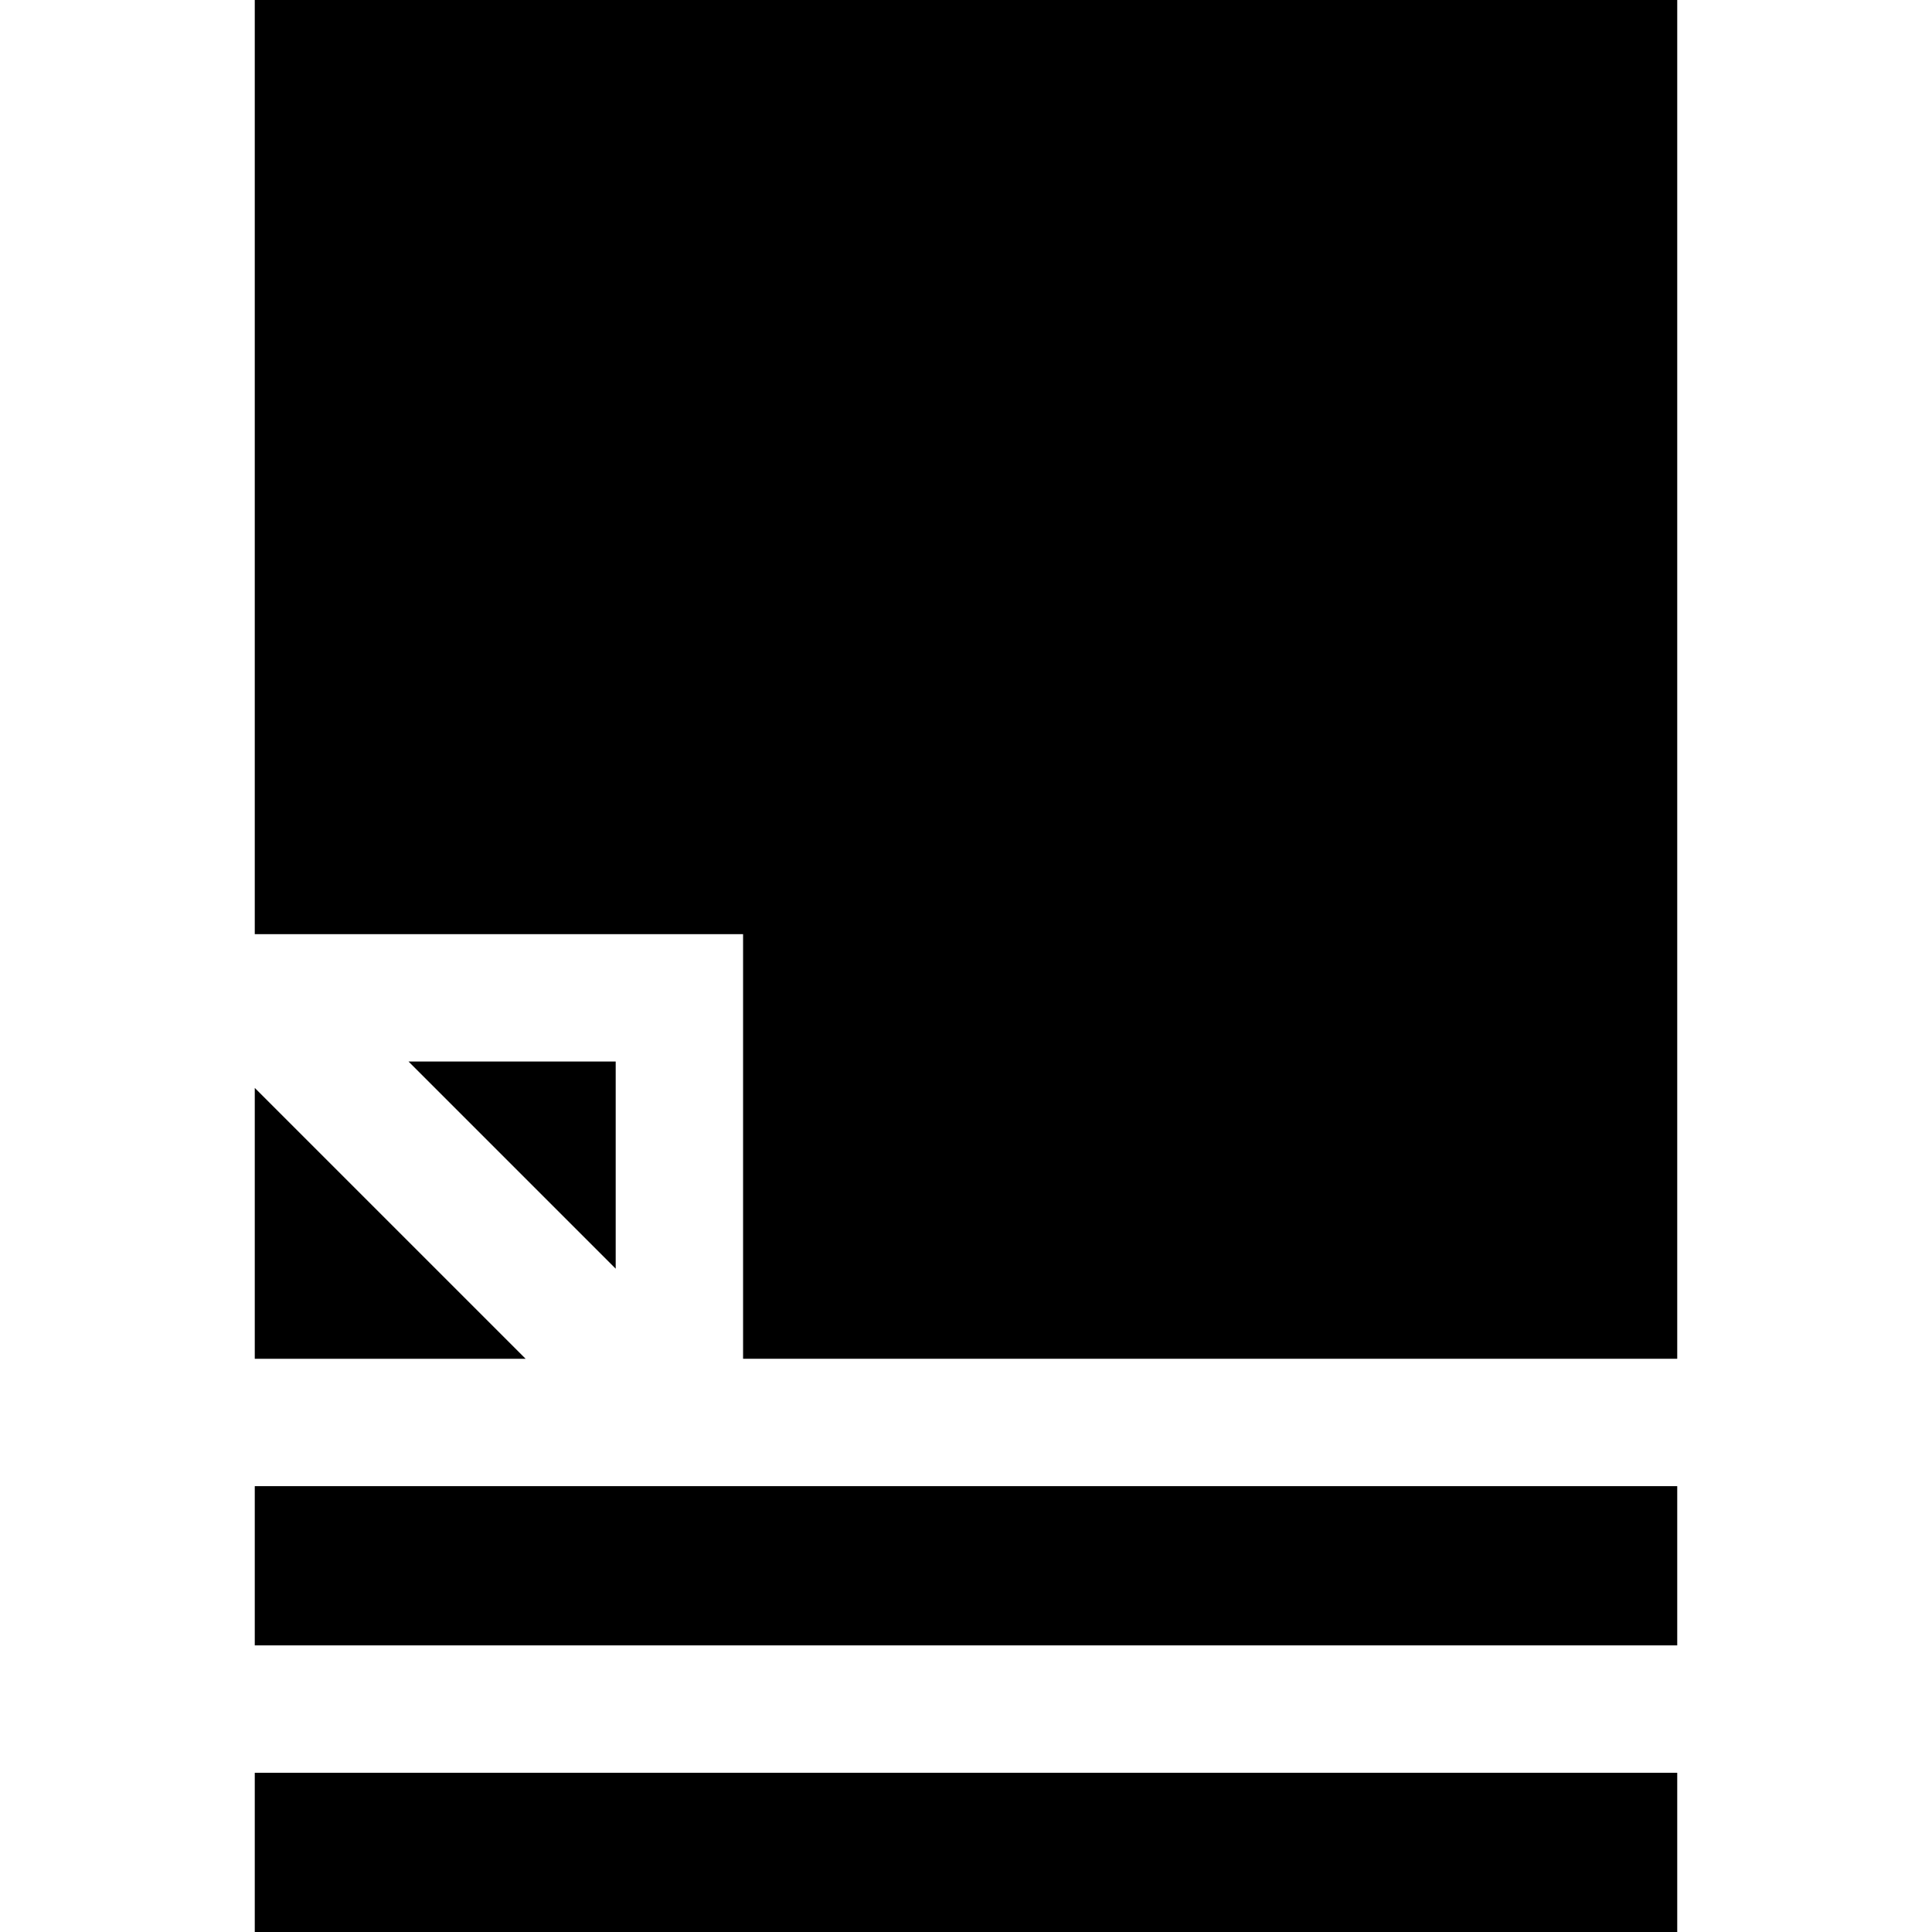
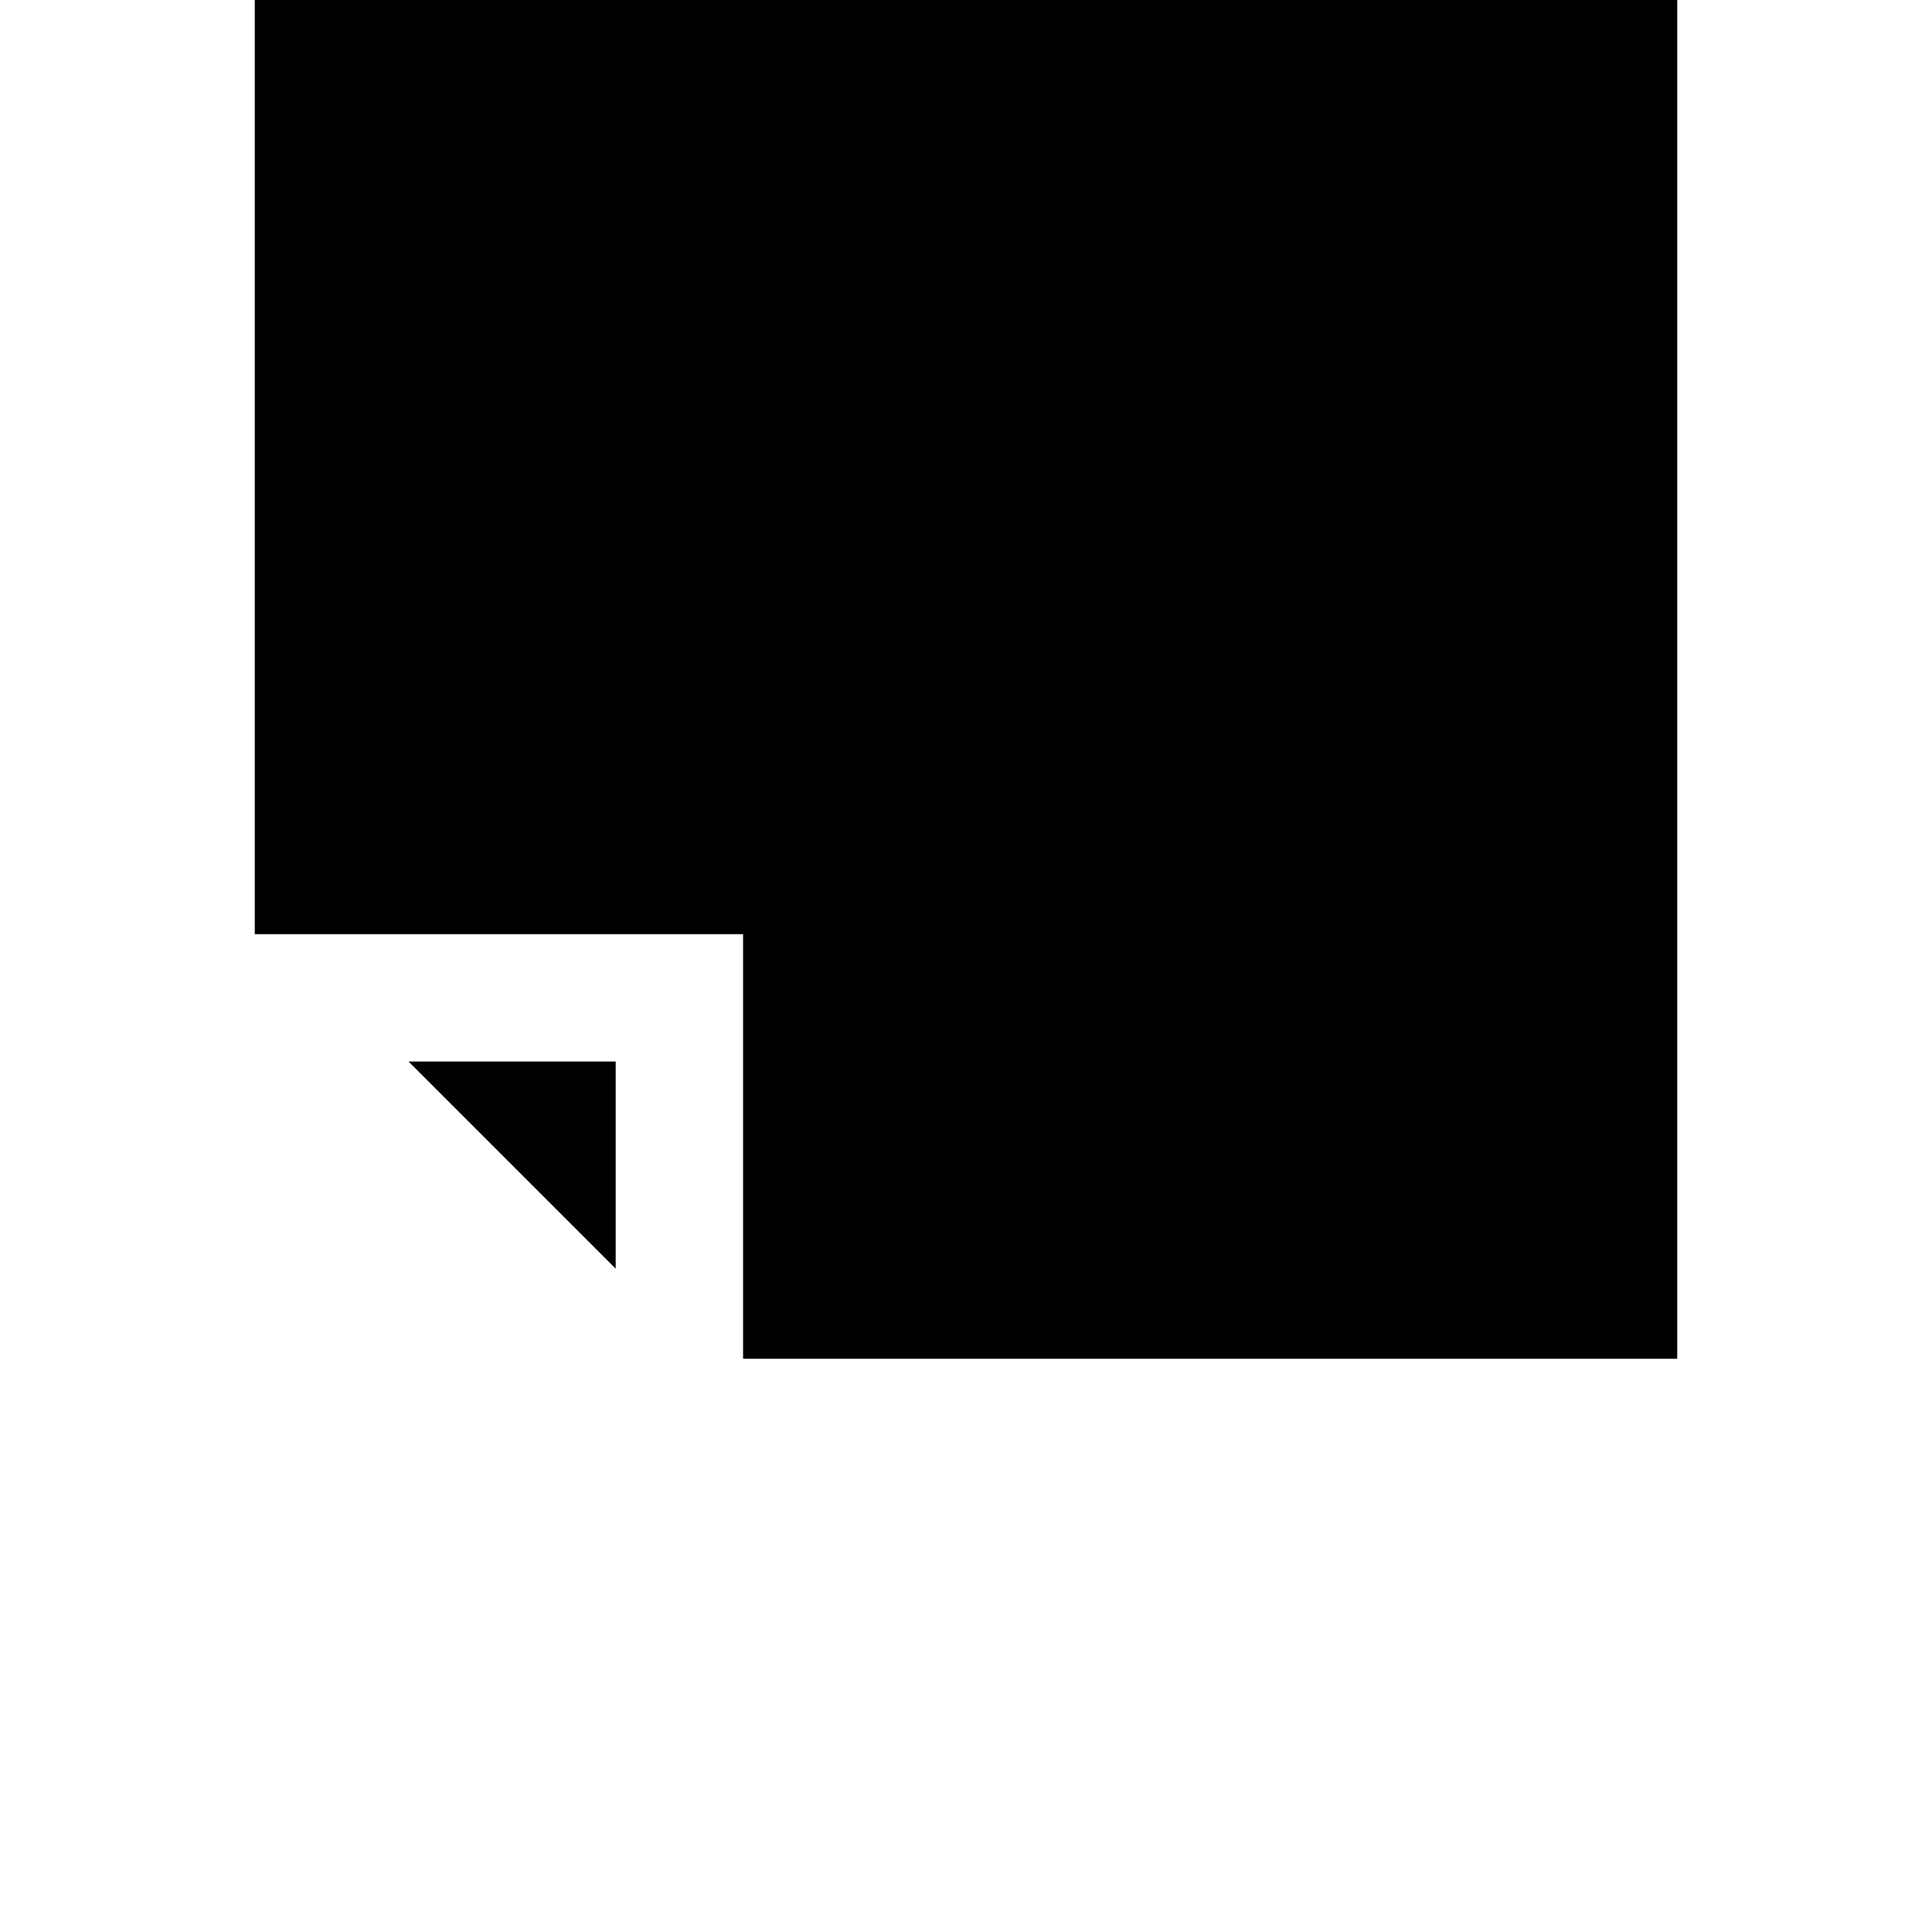
<svg xmlns="http://www.w3.org/2000/svg" fill="#000000" version="1.1" id="Layer_1" viewBox="0 0 455 455" xml:space="preserve">
  <g>
    <polygon points="60,0 60,220 175,220 175,320 395,320 395,0  " />
-     <polygon points="60,256.213 60,320 123.787,320  " />
-     <rect x="60" y="350" width="335" height="37.5" />
    <polygon points="145,250 96.213,250 145,298.787  " />
-     <rect x="60" y="417.5" width="335" height="37.5" />
  </g>
</svg>